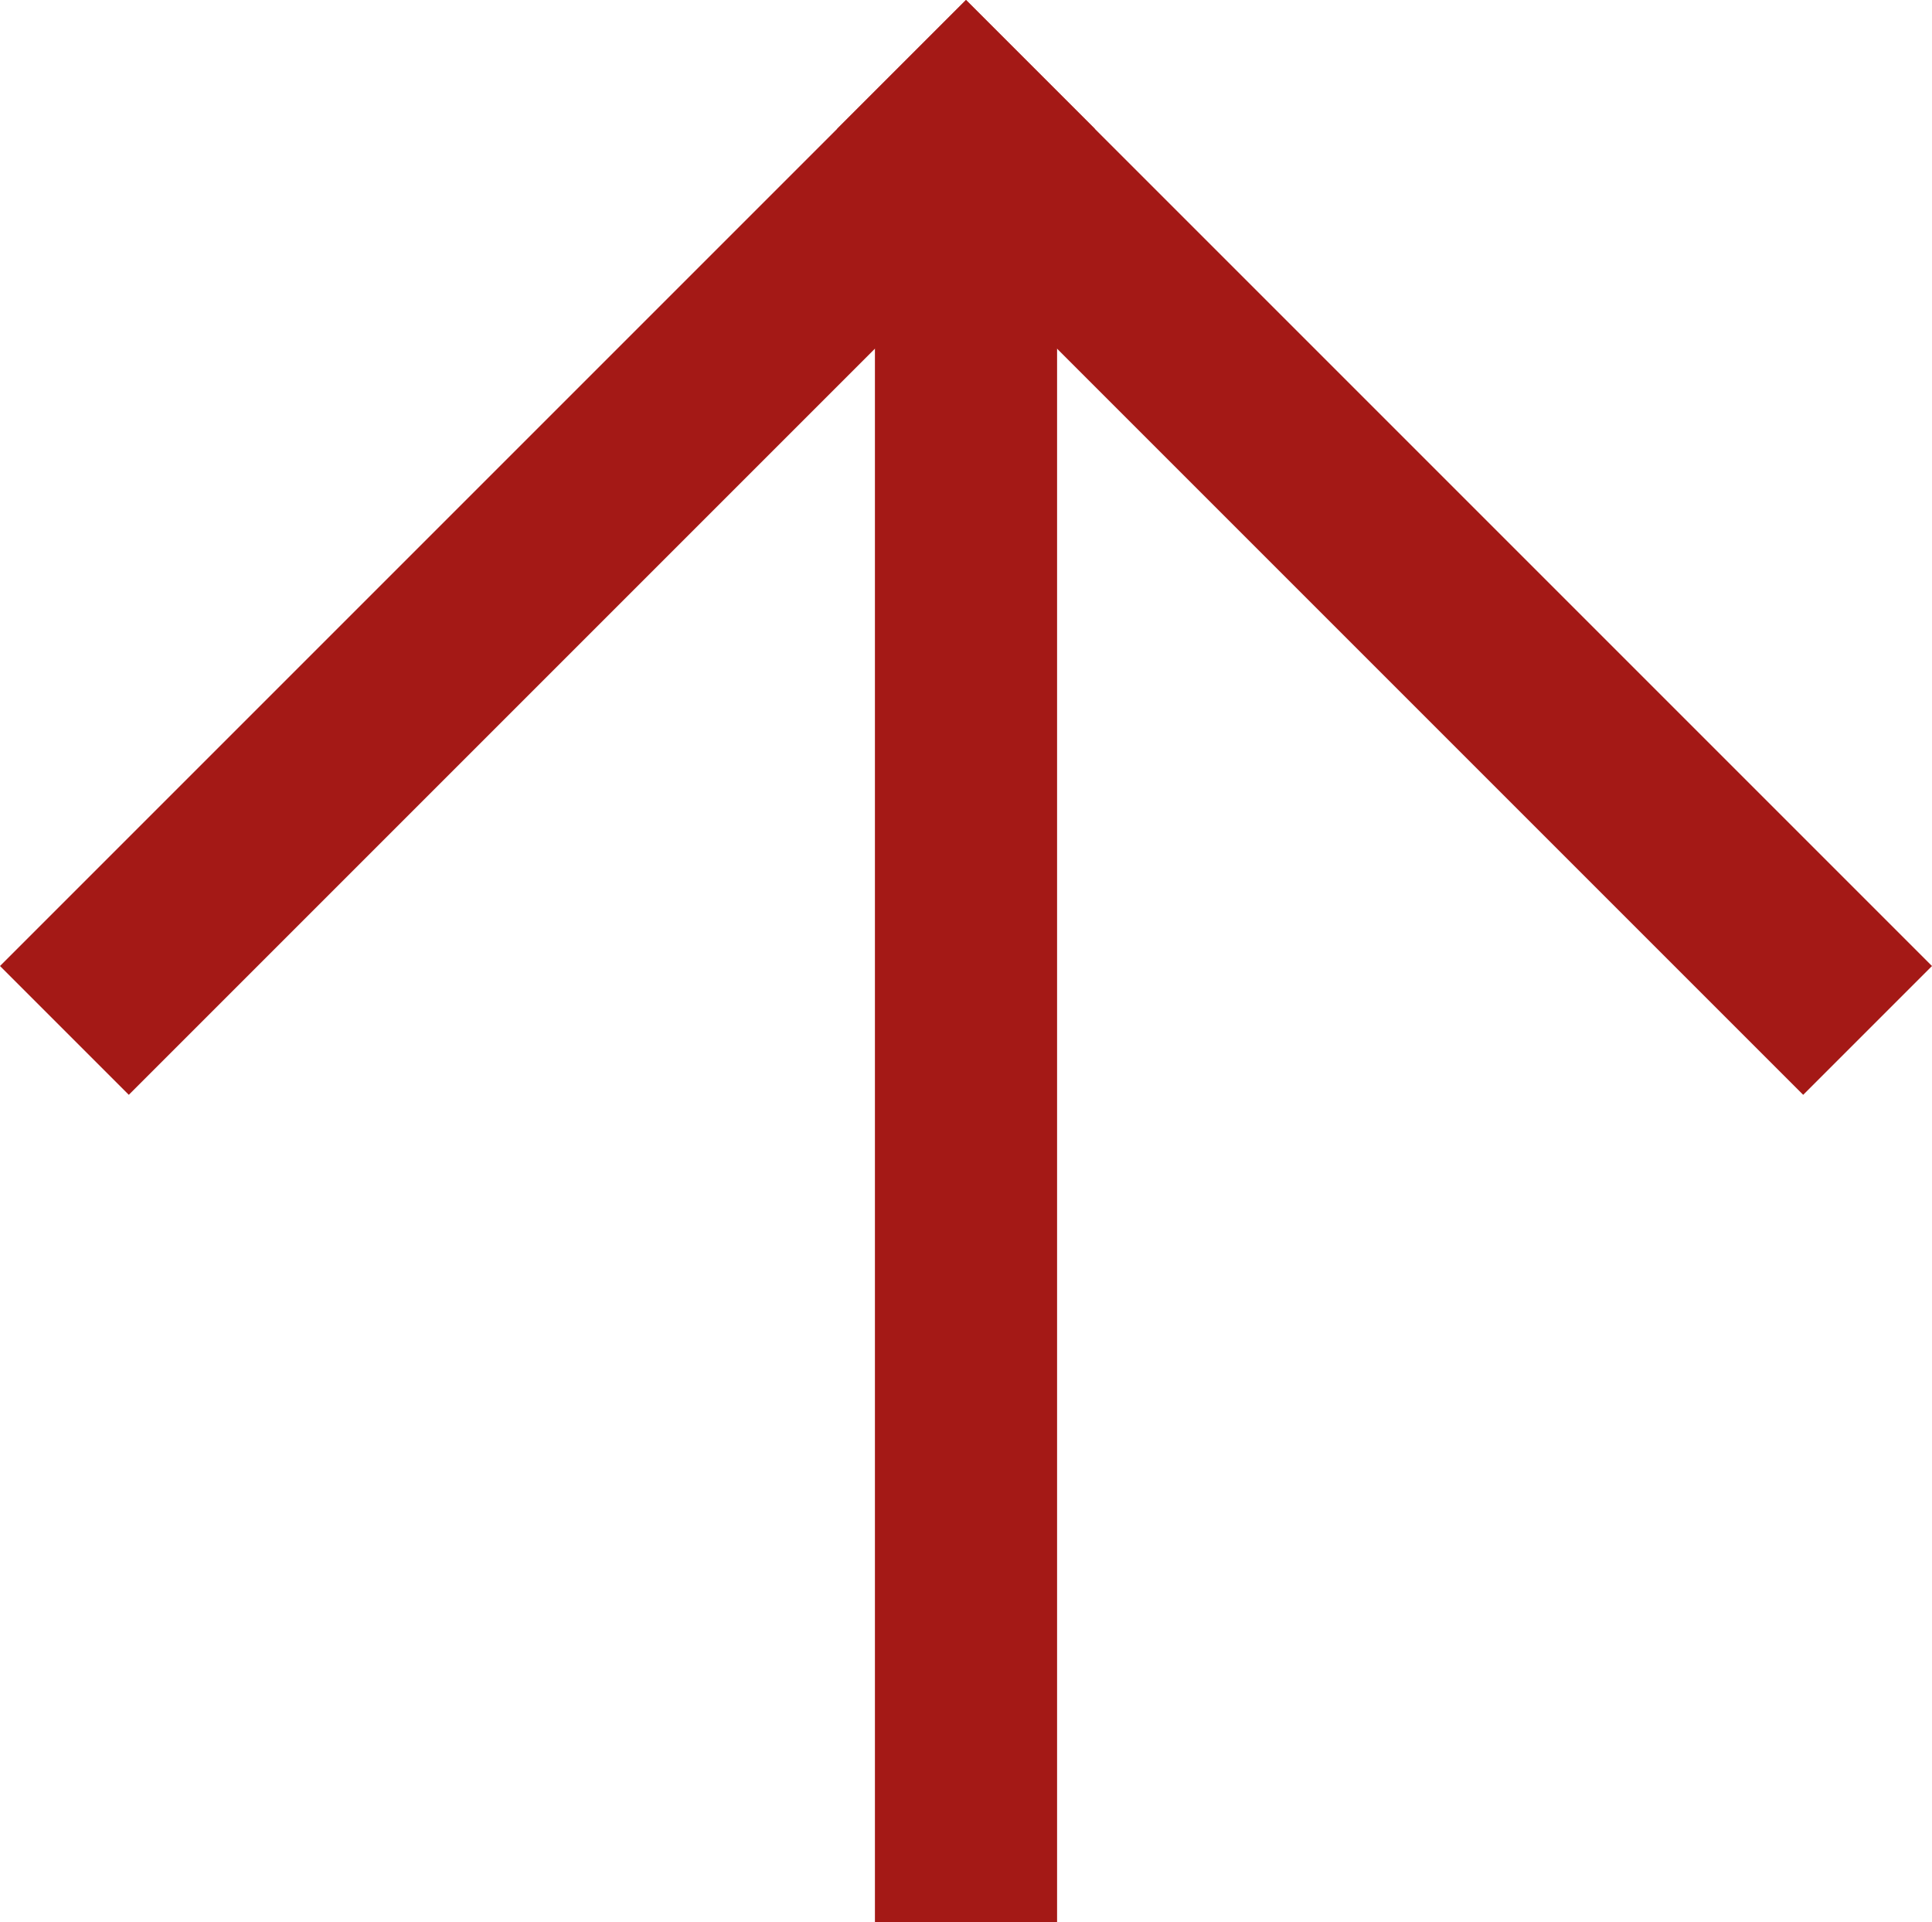
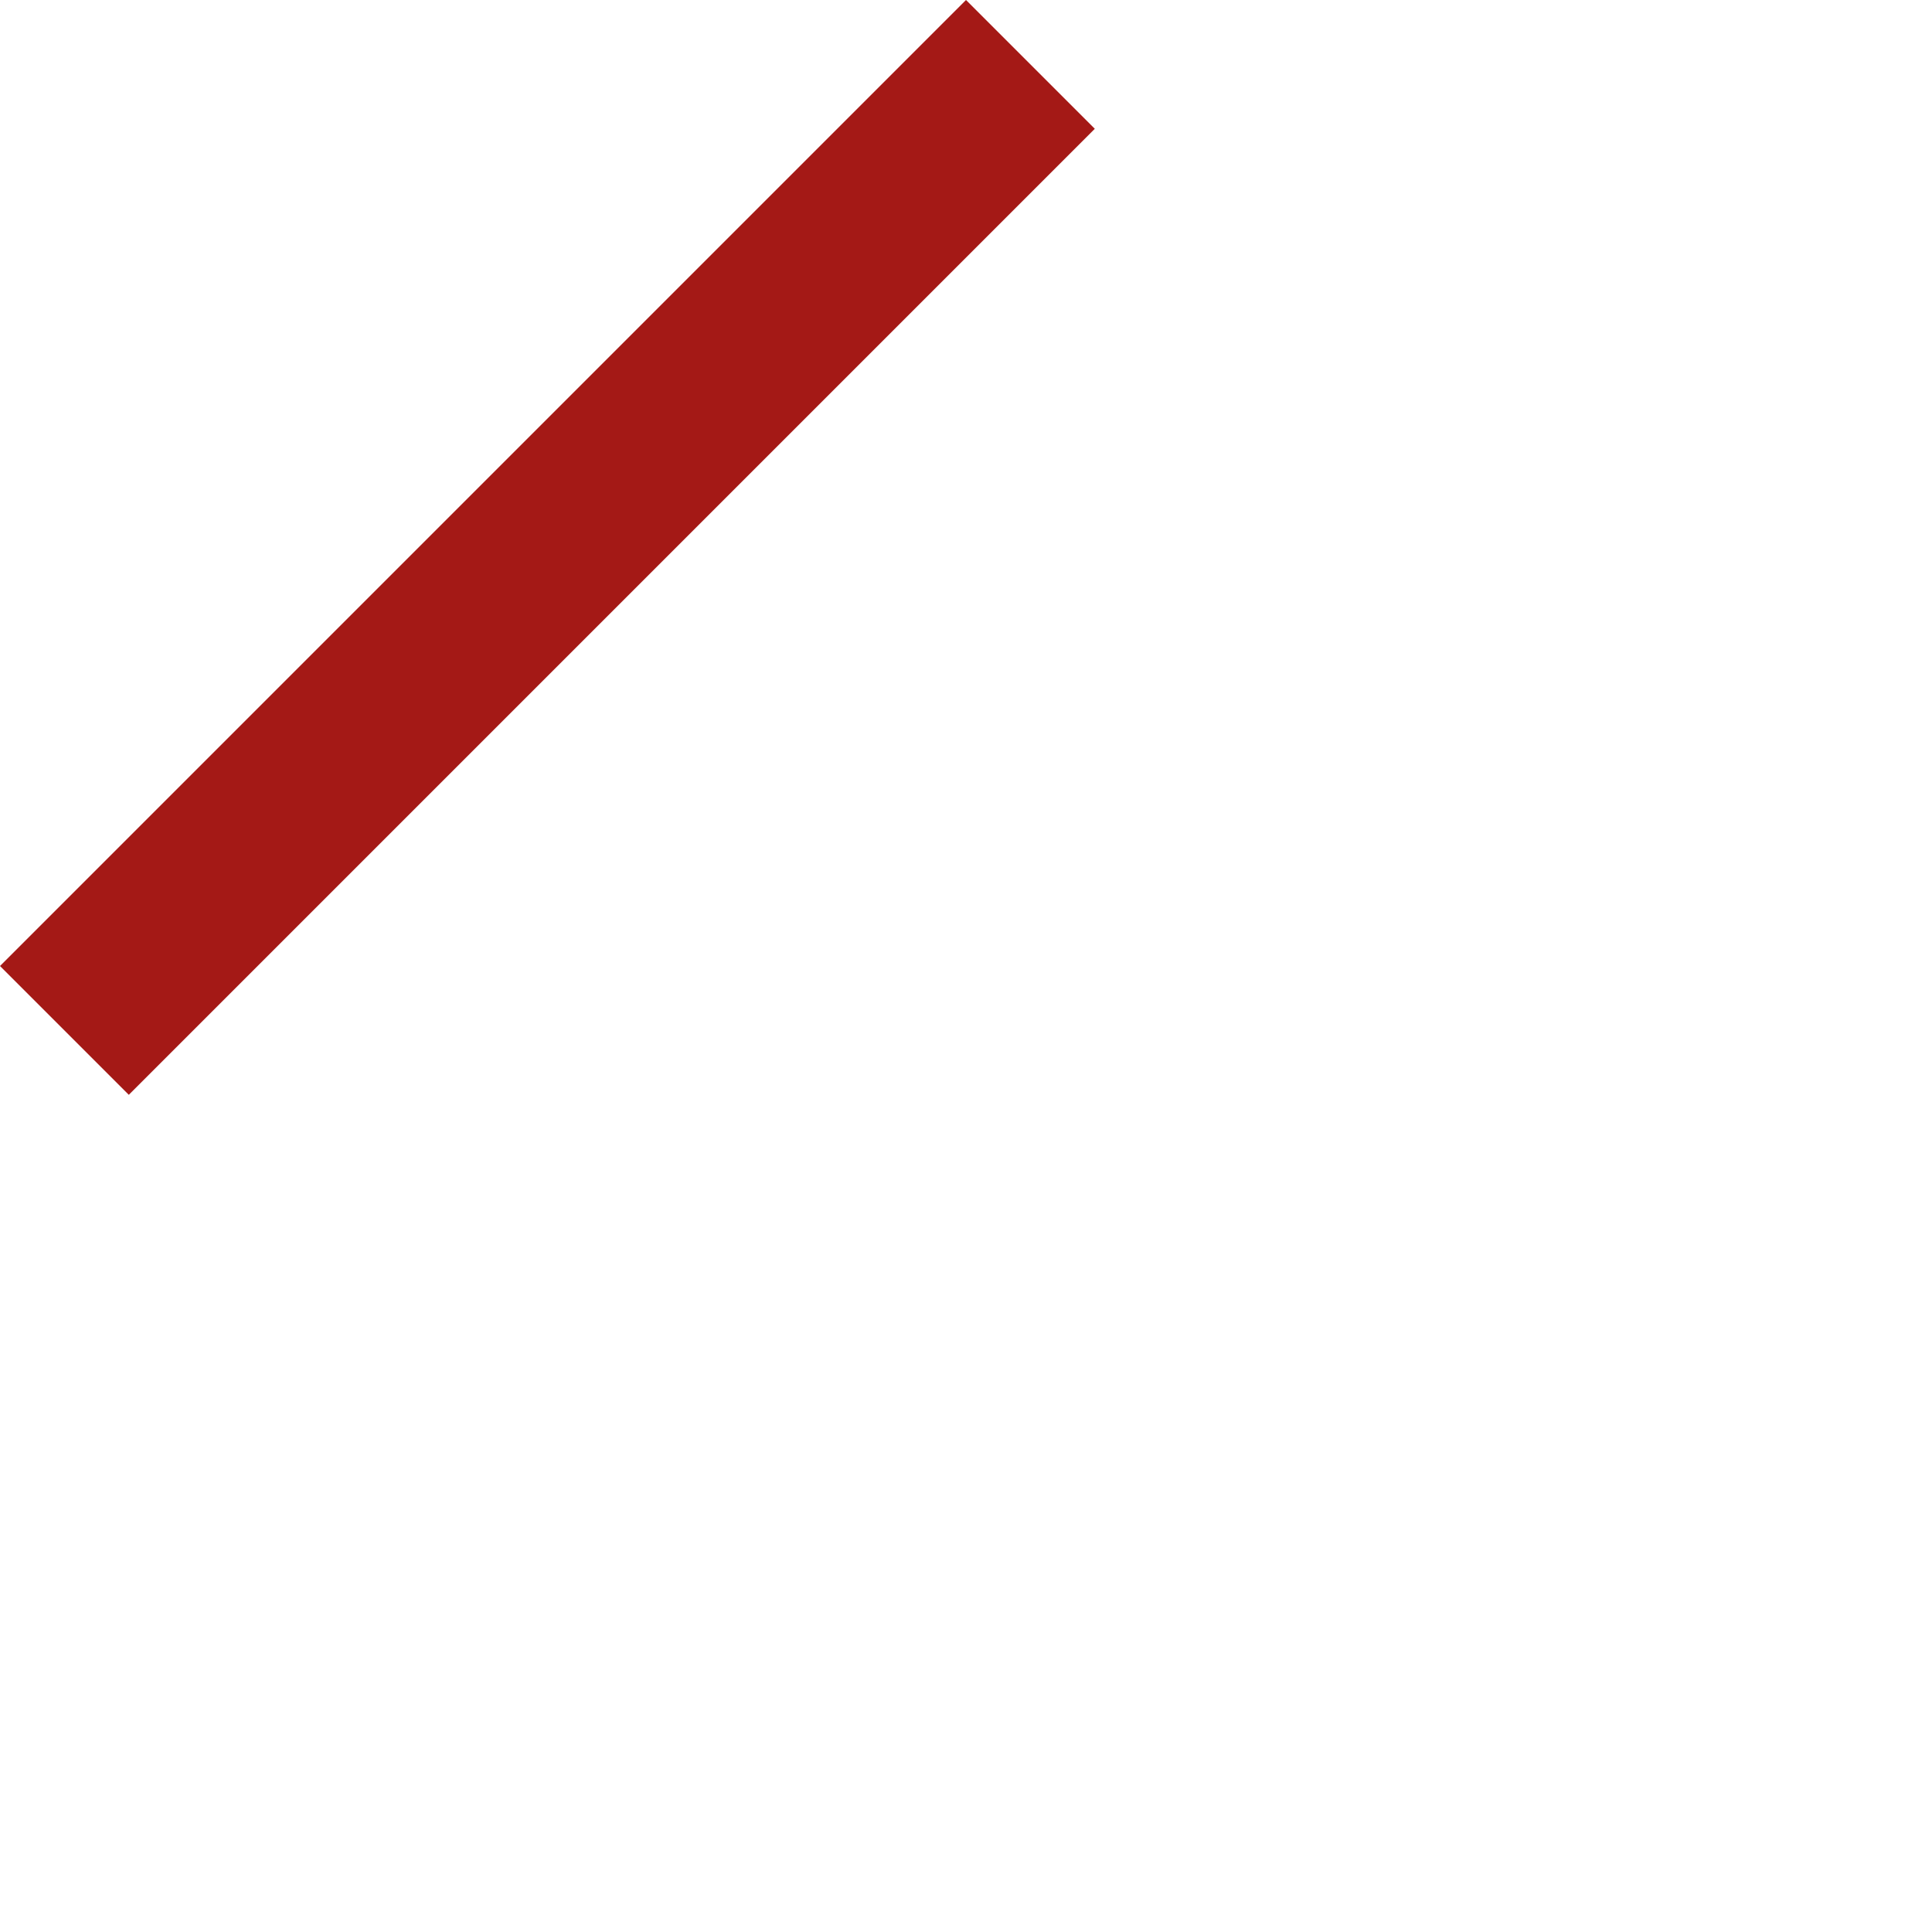
<svg xmlns="http://www.w3.org/2000/svg" xmlns:ns1="http://www.bohemiancoding.com/sketch/ns" version="1.1" id="Ebene_1" x="0px" y="0px" width="394.664px" height="392.681px" viewBox="52.668 7.319 394.664 392.681" enable-background="new 52.668 7.319 394.664 392.681" xml:space="preserve">
  <title>Down</title>
  <desc>Created with Sketch.</desc>
  <g ns1:type="MSPage">
    <g transform="translate(-1, -1)" ns1:type="MSArtboardGroup">
      <g transform="translate(23, 23) rotate(-180) translate(-23, -23) " ns1:type="MSLayerGroup">
        <g transform="translate(2, 2)" ns1:type="MSShapeGroup">
-           <rect x="-225.605" y="-357" fill="#A41916" width="37.209" height="372.093" />
-         </g>
+           </g>
        <g transform="translate(23, 23.707) rotate(45) translate(-23, -23.707) translate(7.5, 8.207)" ns1:type="MSShapeGroup">
-           <rect x="-414.909" y="149.392" fill="#A41916" width="279.07" height="37.209" />
          <rect x="-173.048" y="-92.468" fill="#A41916" width="37.209" height="279.07" />
        </g>
      </g>
    </g>
  </g>
</svg>